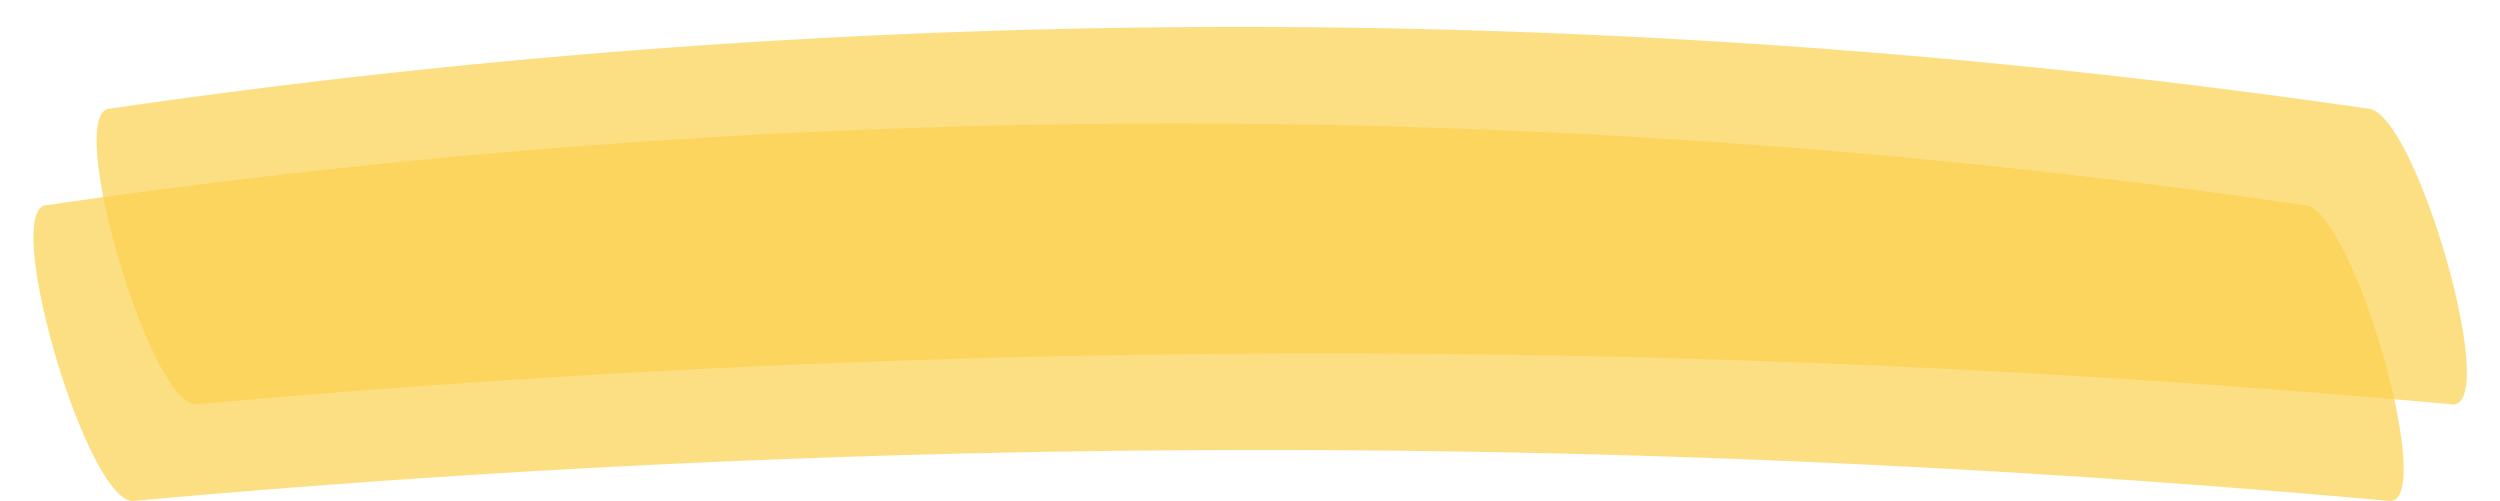
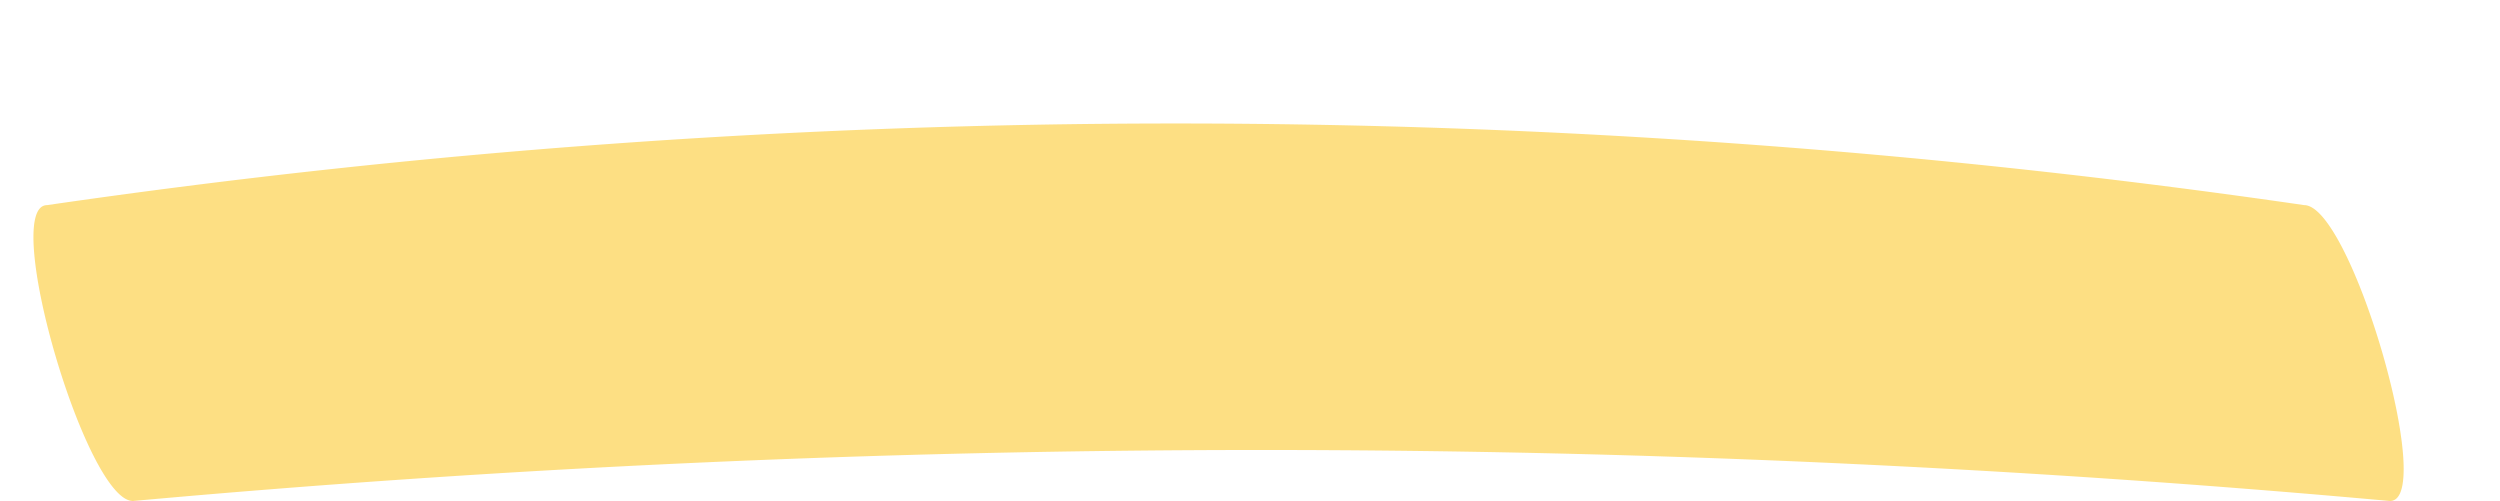
<svg xmlns="http://www.w3.org/2000/svg" data-name="Layer 1" fill="#000000" height="70.1" preserveAspectRatio="xMidYMid meet" version="1" viewBox="29.5 167.7 349.8 70.1" width="349.8" zoomAndPan="magnify">
  <g id="change1_1">
-     <path d="M372.74,224.29a1750,1750,0,0,0-315.8,0c-6.6,0-18.6-41.4-12-41.4a1097.21,1097.21,0,0,1,315.8,0C367.34,182.89,379.34,224.29,372.74,224.29Z" fill="#fcd24f" opacity="0.7" />
-   </g>
+     </g>
  <g id="change1_2">
    <path d="M363.9,237.8a1750,1750,0,0,0-315.8,0c-6.6,0-18.6-41.4-12-41.4a1097.21,1097.21,0,0,1,315.8,0C358.5,196.4,370.5,237.8,363.9,237.8Z" fill="#fcd24f" opacity="0.7" />
  </g>
</svg>